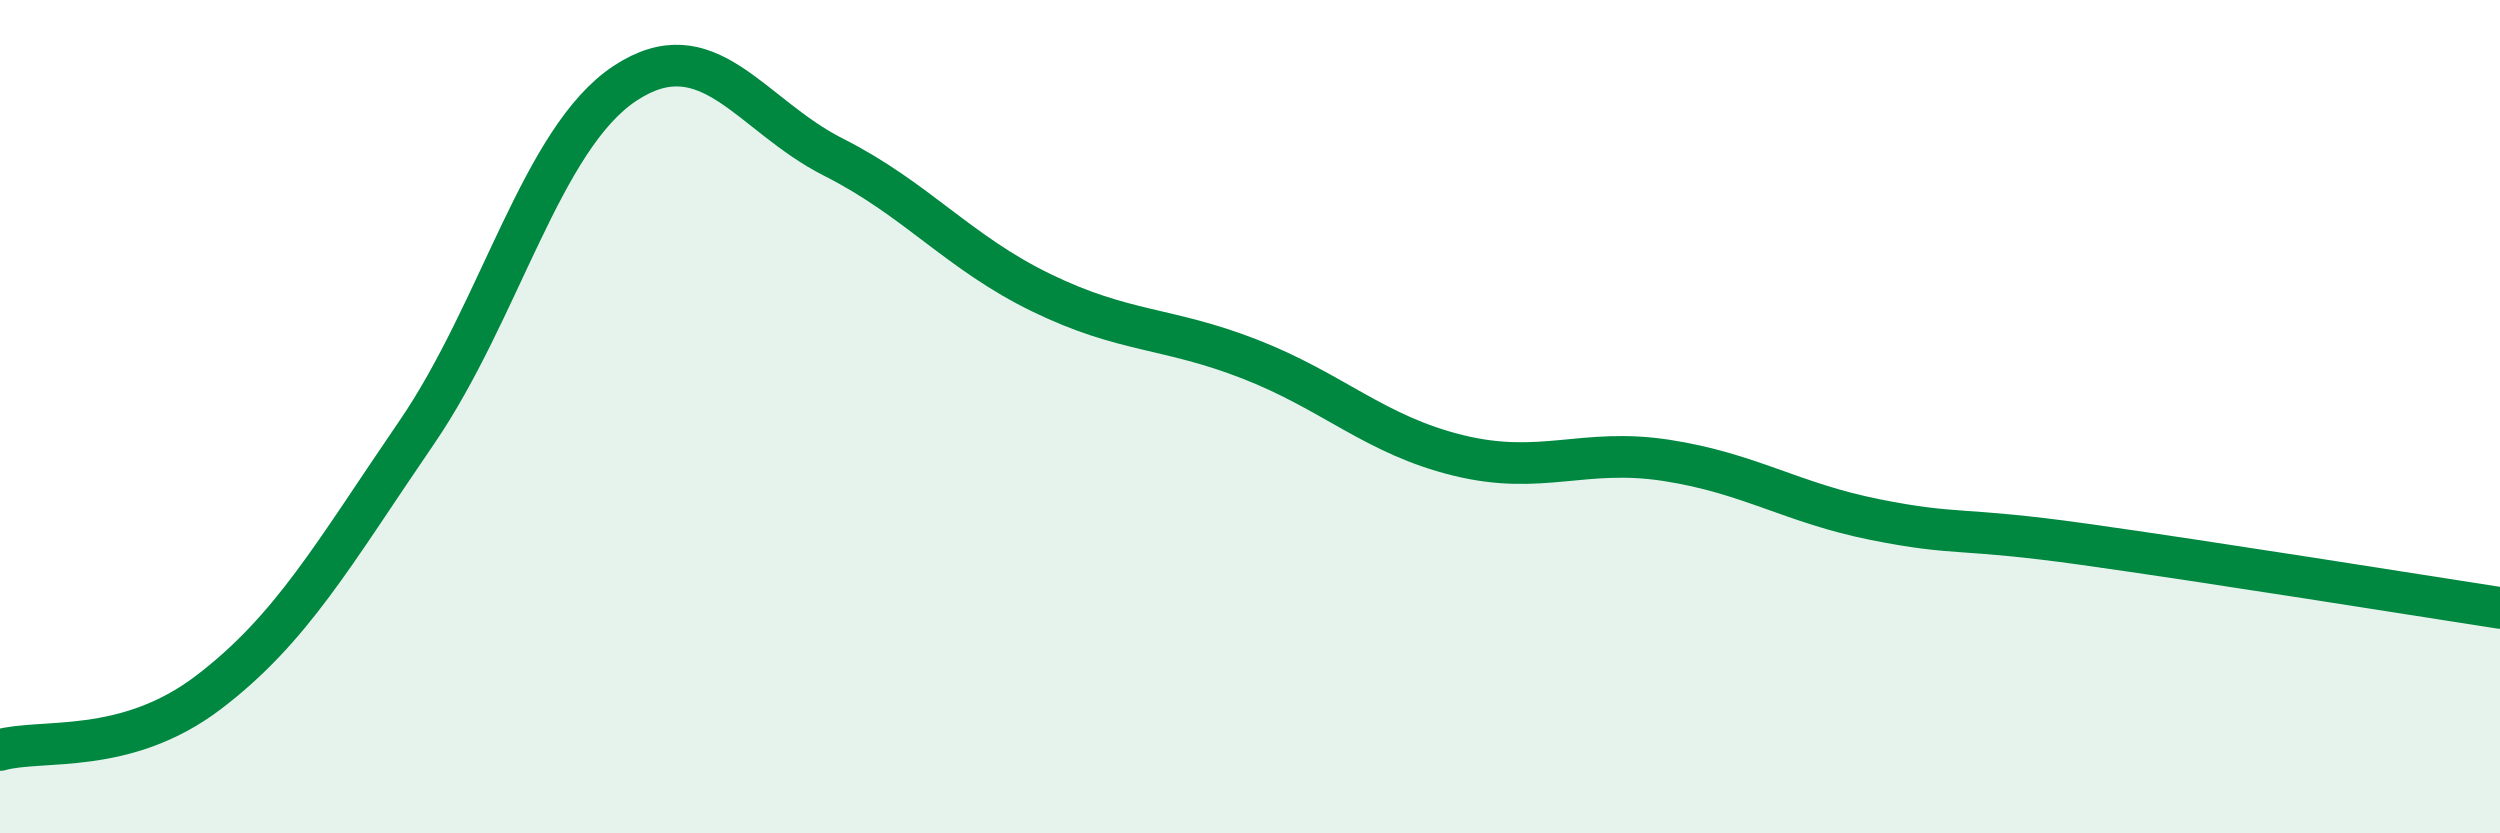
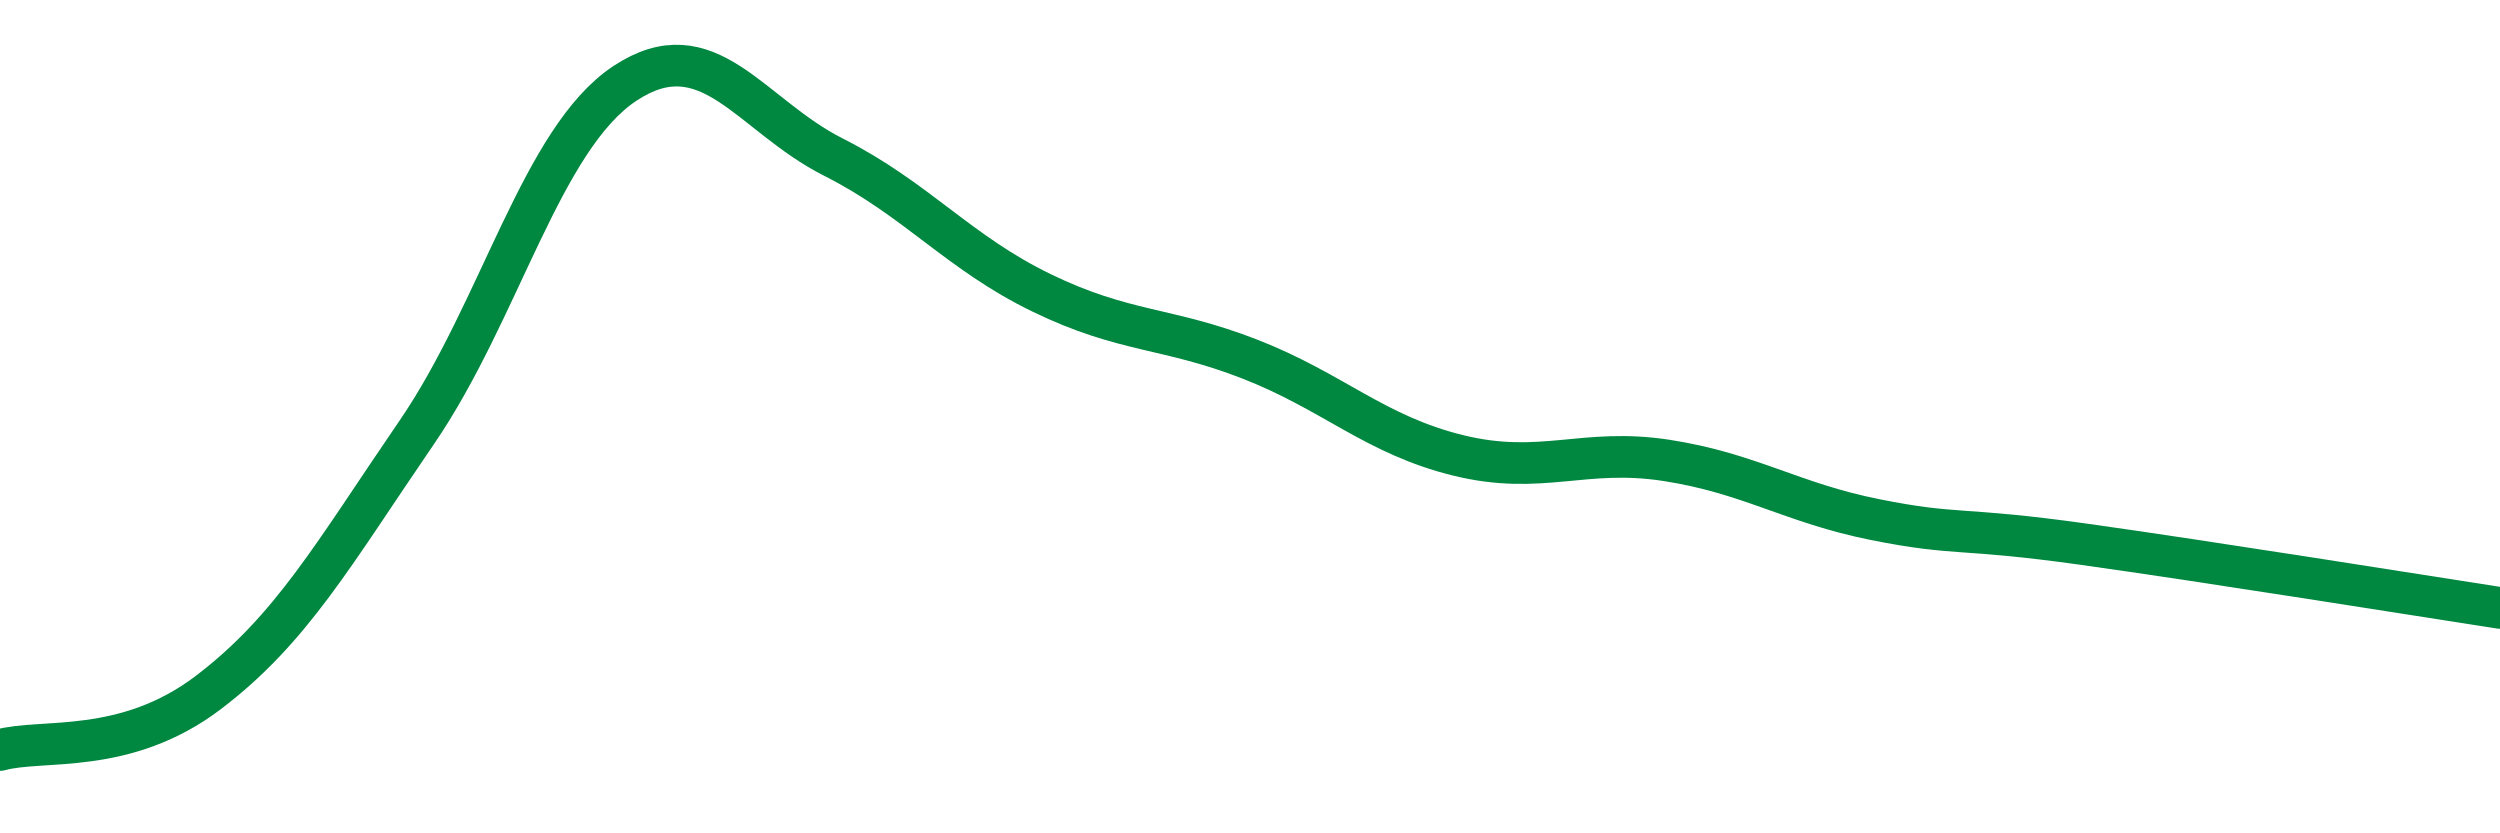
<svg xmlns="http://www.w3.org/2000/svg" width="60" height="20" viewBox="0 0 60 20">
-   <path d="M 0,18 C 1,17.72 3,18.14 5,16.62 C 7,15.1 8,13.3 10,10.38 C 12,7.46 13,3.32 15,2 C 17,0.68 18,2.76 20,3.77 C 22,4.78 23,6.06 25,7.03 C 27,8 28,7.84 30,8.62 C 32,9.4 33,10.44 35,10.93 C 37,11.42 38,10.74 40,11.05 C 42,11.36 43,12.07 45,12.47 C 47,12.87 47,12.64 50,13.06 C 53,13.48 58,14.28 60,14.59L60 20L0 20Z" fill="#008740" opacity="0.1" stroke-linecap="round" stroke-linejoin="round" />
  <path d="M 0,18 C 1,17.72 3,18.14 5,16.62 C 7,15.1 8,13.3 10,10.38 C 12,7.46 13,3.32 15,2 C 17,0.68 18,2.76 20,3.77 C 22,4.78 23,6.06 25,7.03 C 27,8 28,7.84 30,8.62 C 32,9.4 33,10.44 35,10.93 C 37,11.42 38,10.74 40,11.05 C 42,11.36 43,12.07 45,12.47 C 47,12.87 47,12.64 50,13.06 C 53,13.48 58,14.28 60,14.59" stroke="#008740" stroke-width="1" fill="none" stroke-linecap="round" stroke-linejoin="round" />
</svg>